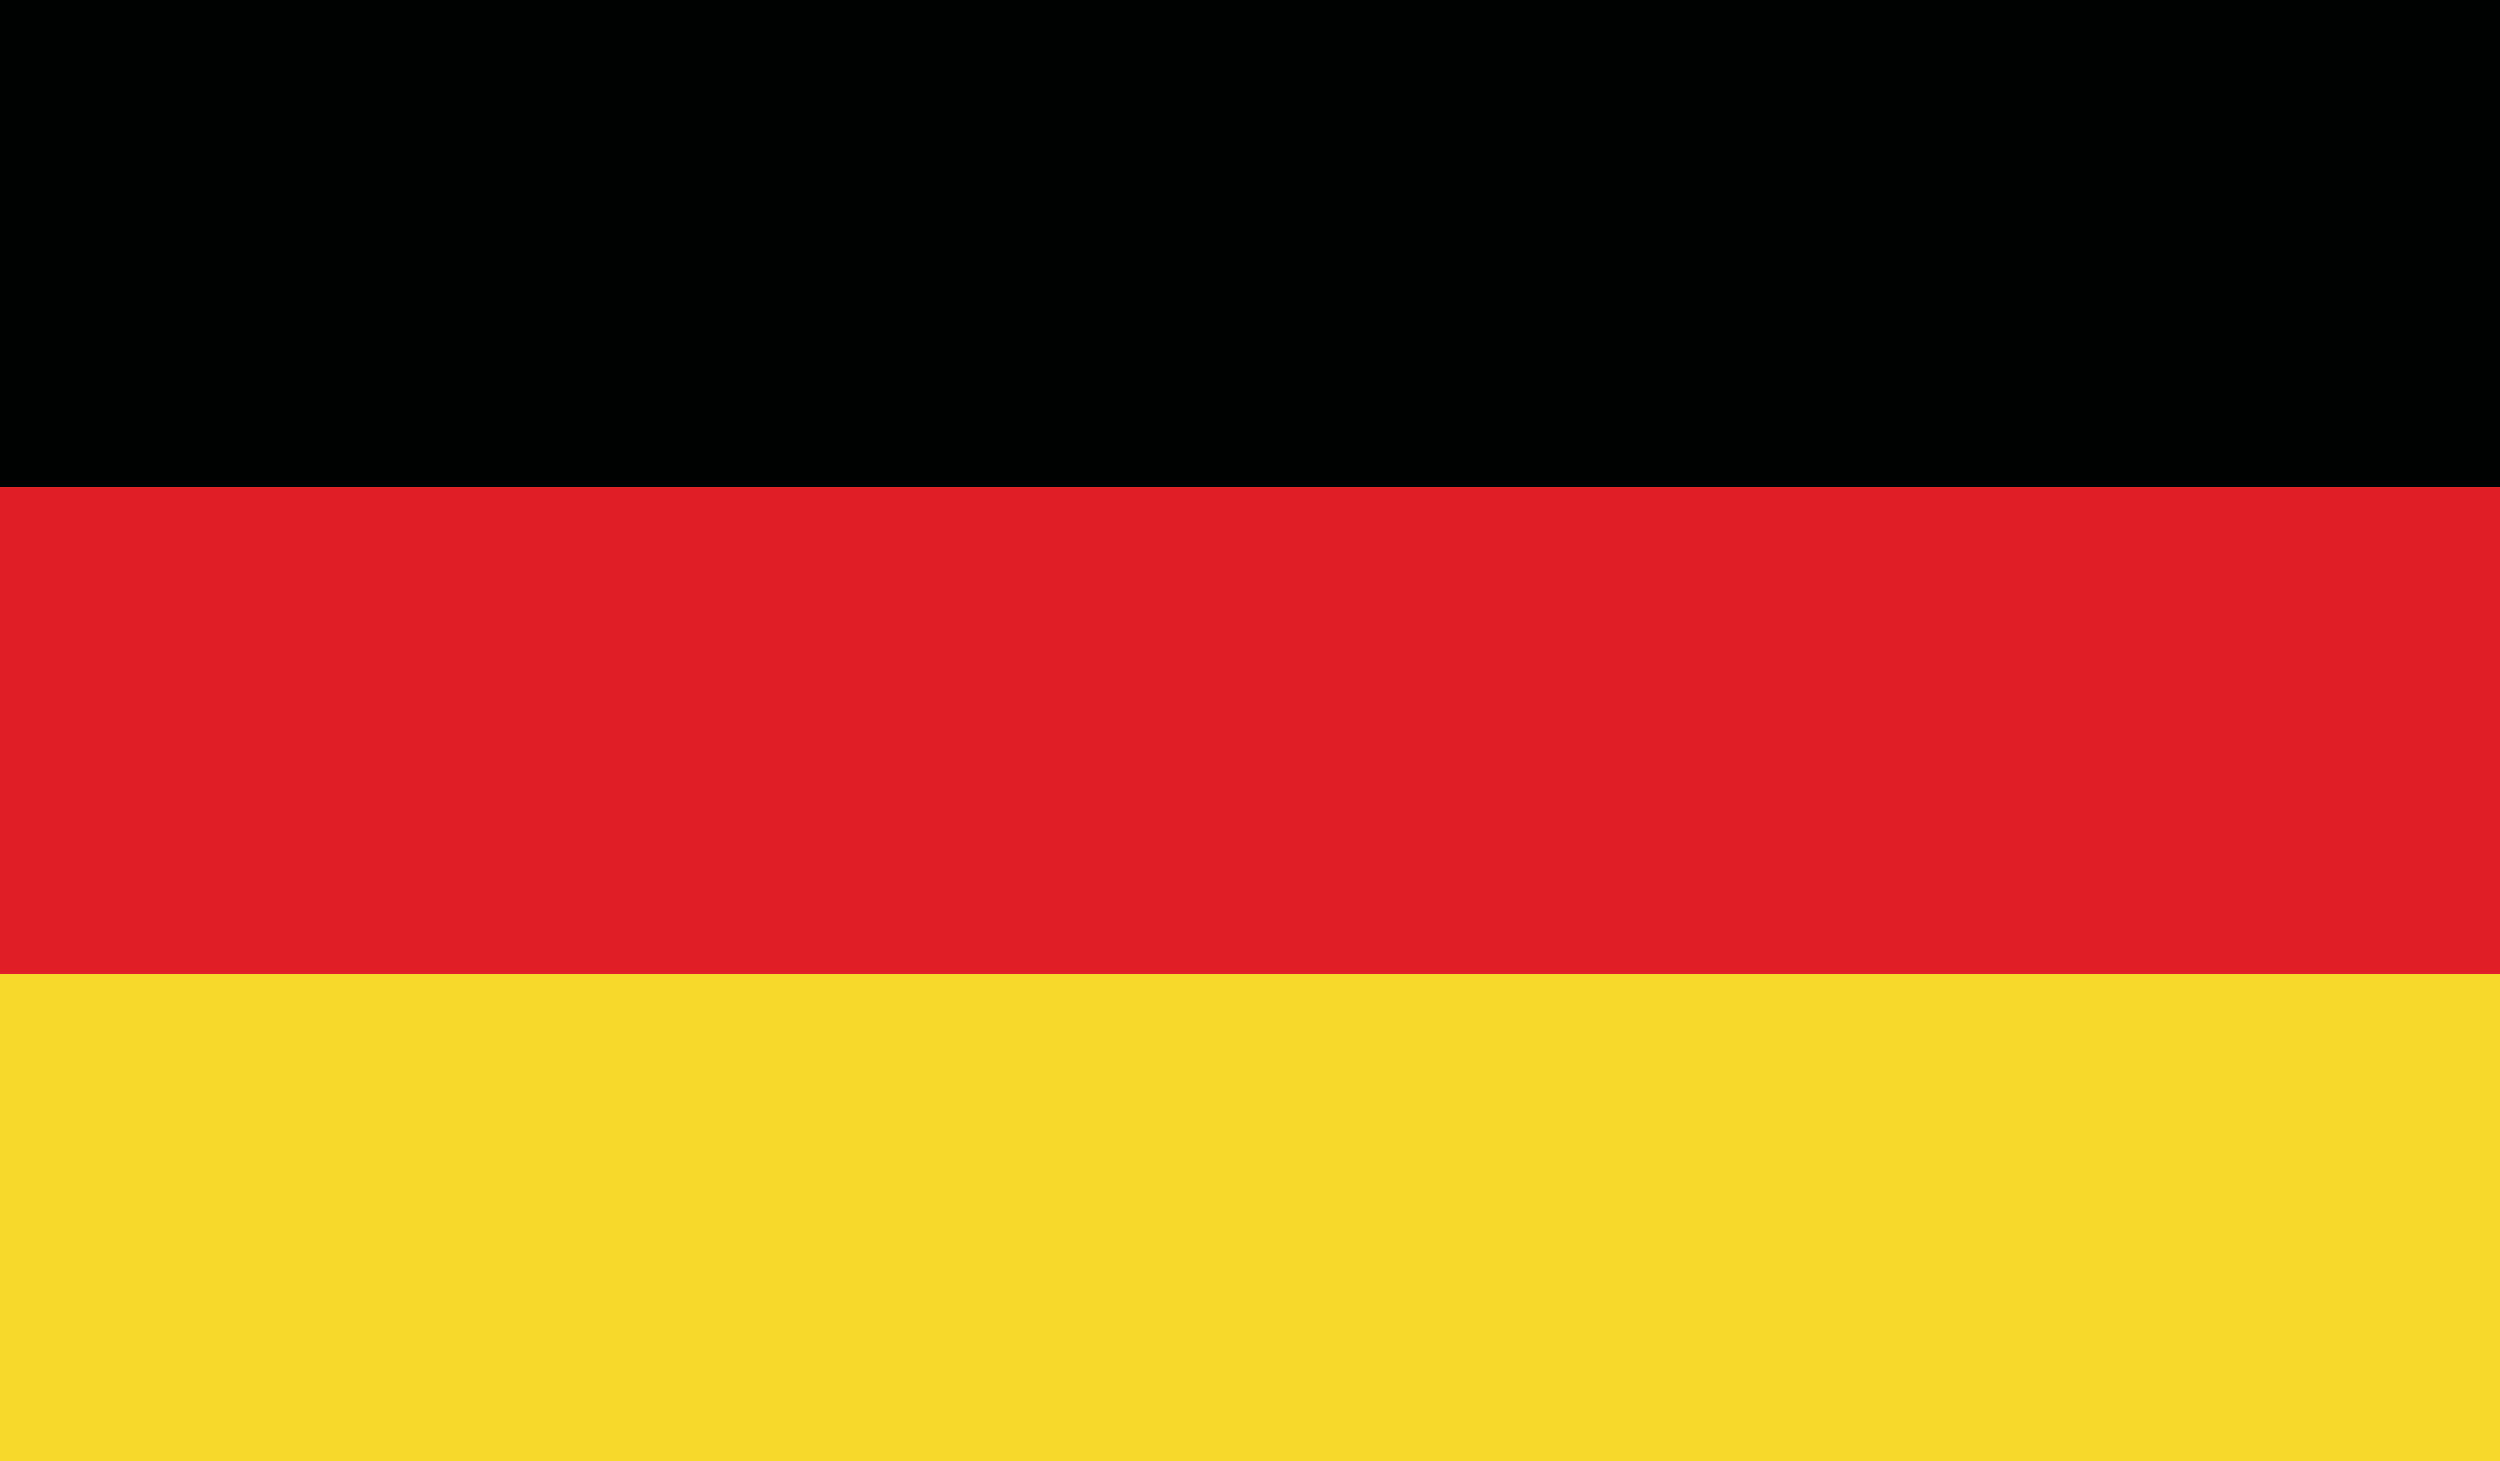
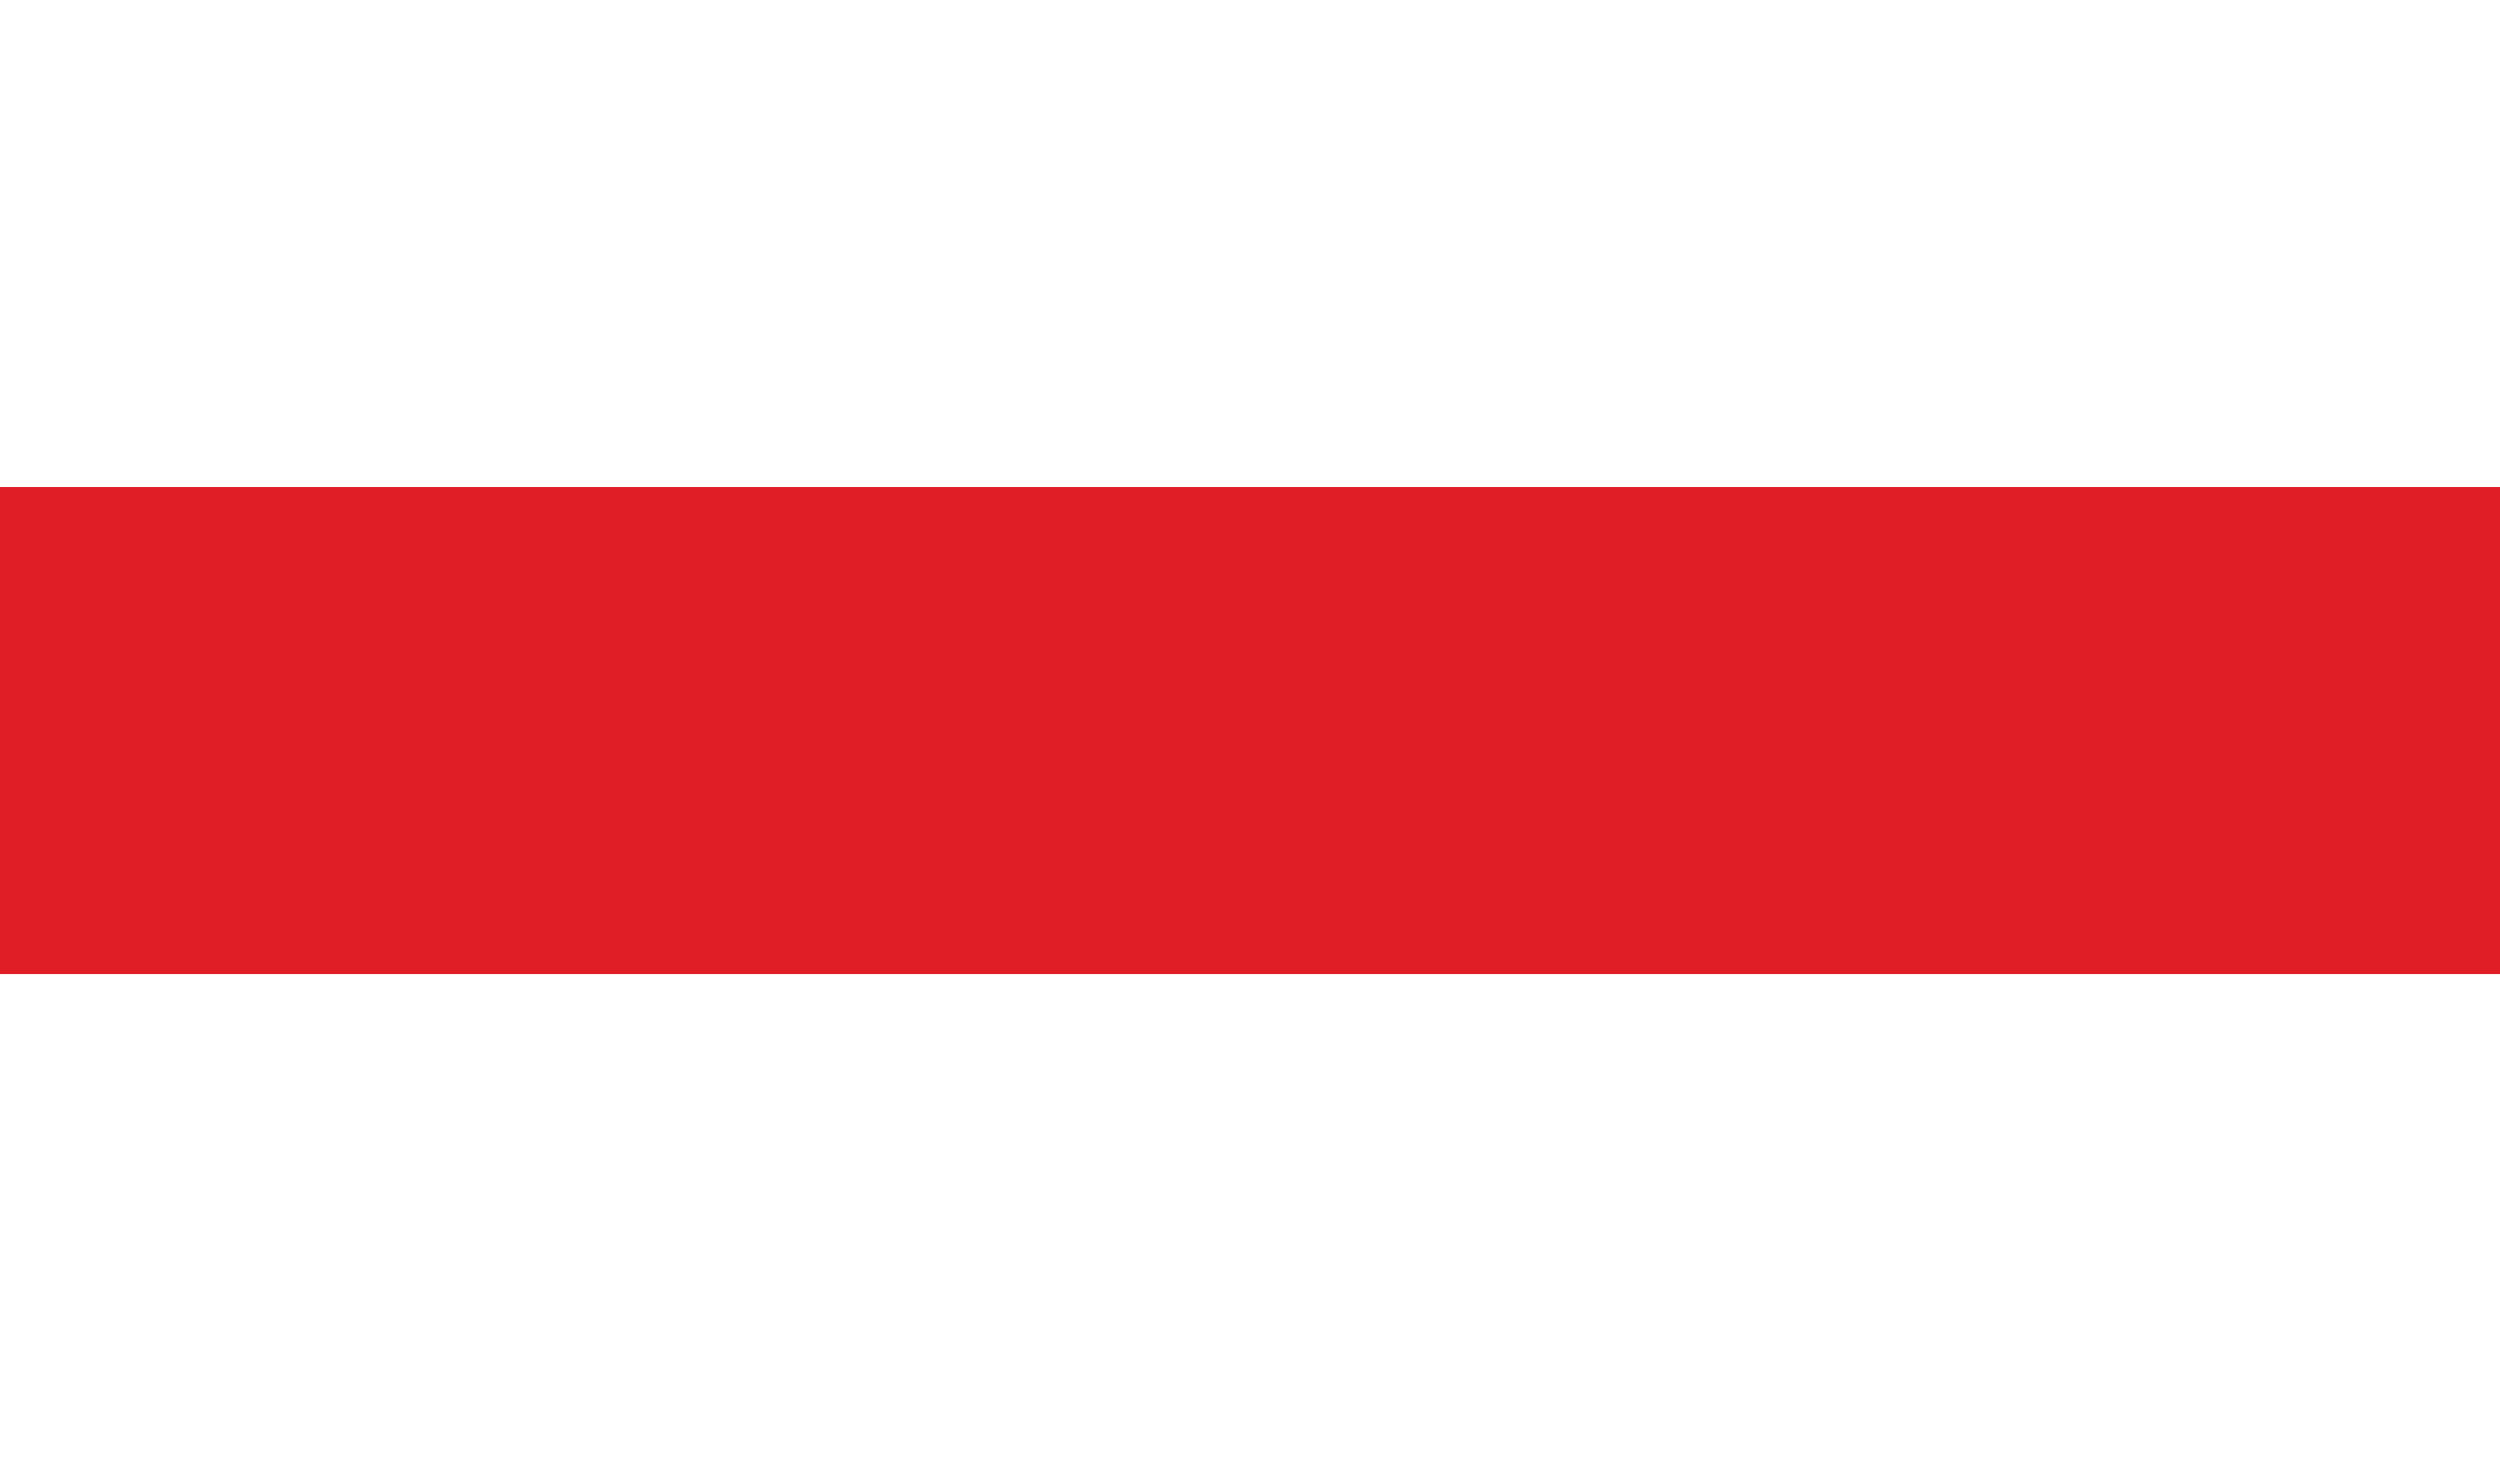
<svg xmlns="http://www.w3.org/2000/svg" width="32" height="18.701" viewBox="0 0 32 18.701">
  <g id="Gruppe_53176" data-name="Gruppe 53176" transform="translate(-242.686 -163.505)">
-     <path id="Pfad_271154" data-name="Pfad 271154" d="M242.686,169.739h32V163.5h-32v6.234Z" transform="translate(0)" fill="#000101" fill-rule="evenodd" />
    <path id="Pfad_271155" data-name="Pfad 271155" d="M242.686,192.65h32v-6.234h-32v6.234Z" transform="translate(0 -16.677)" fill="#df1e26" fill-rule="evenodd" />
-     <path id="Pfad_271156" data-name="Pfad 271156" d="M242.686,215.561h32v-6.234h-32v6.234Z" transform="translate(0 -33.355)" fill="#f6d92a" fill-rule="evenodd" />
  </g>
</svg>